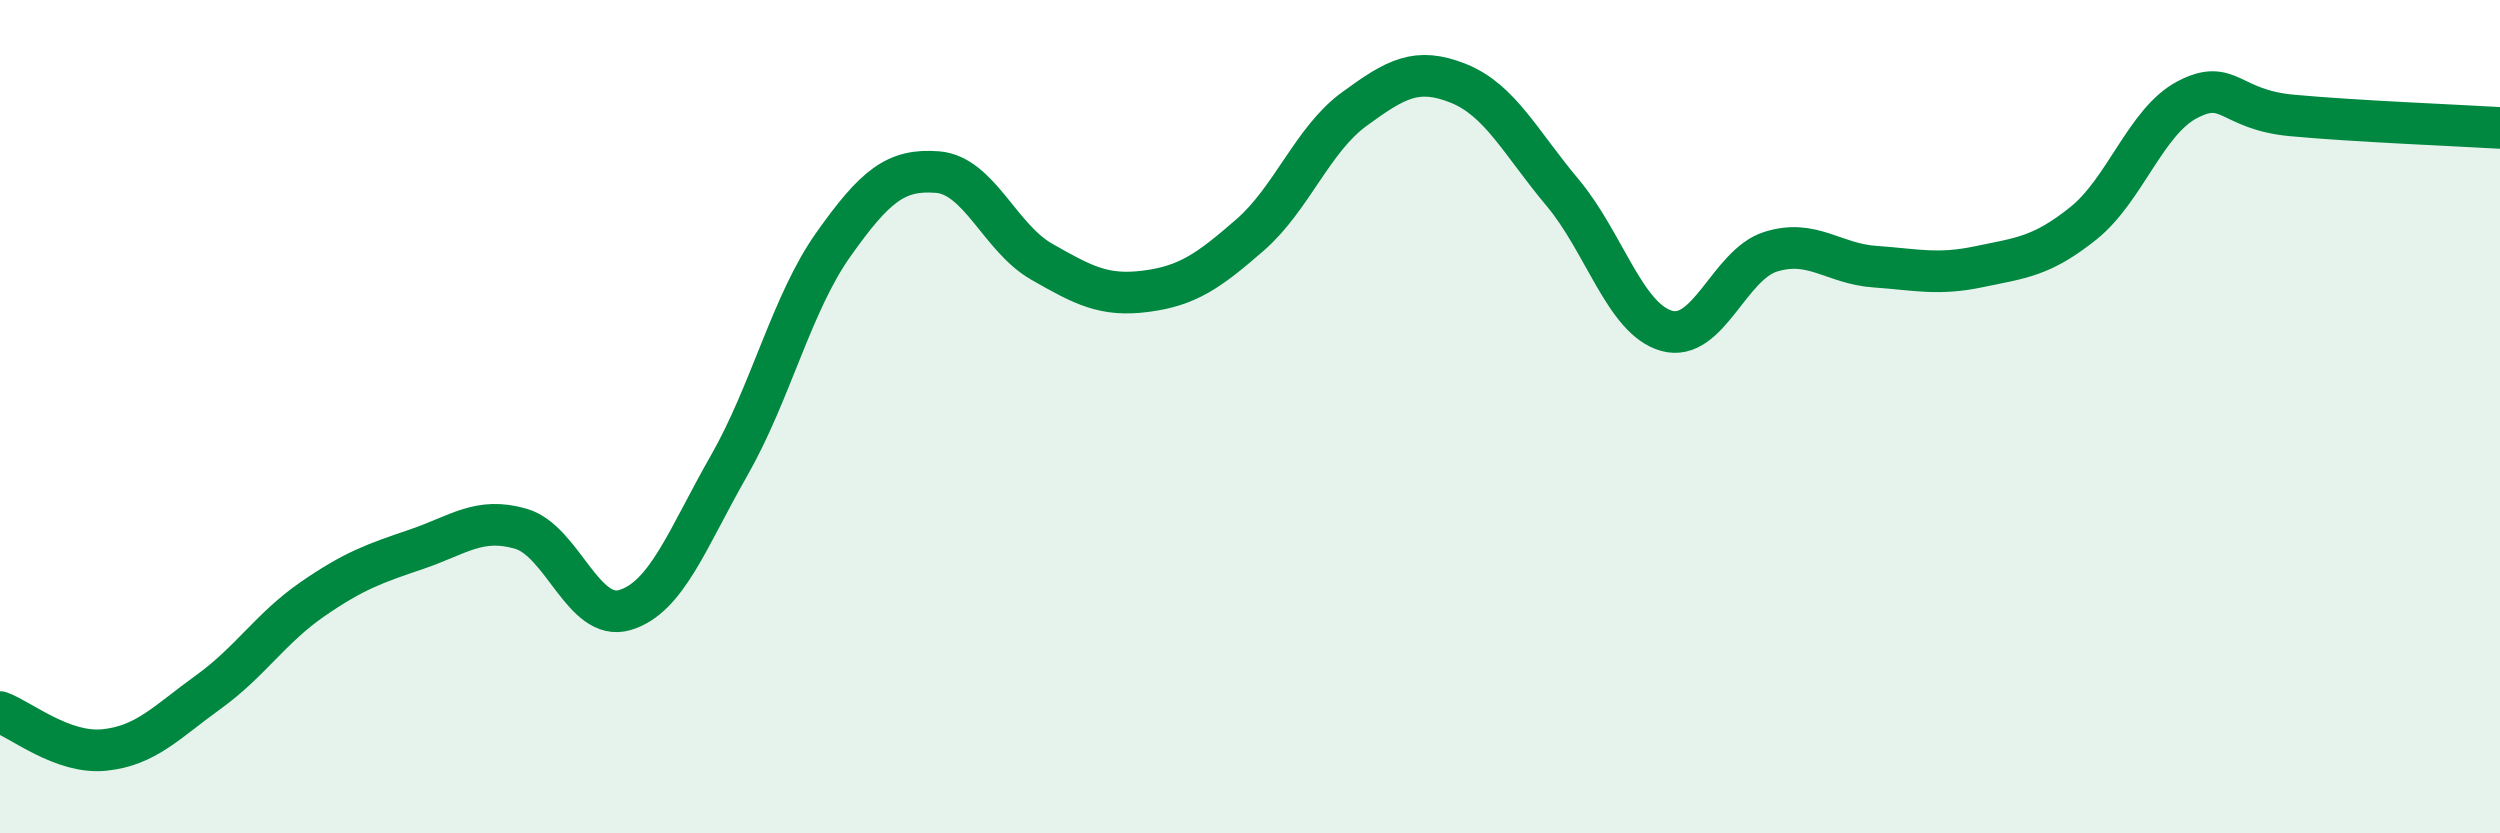
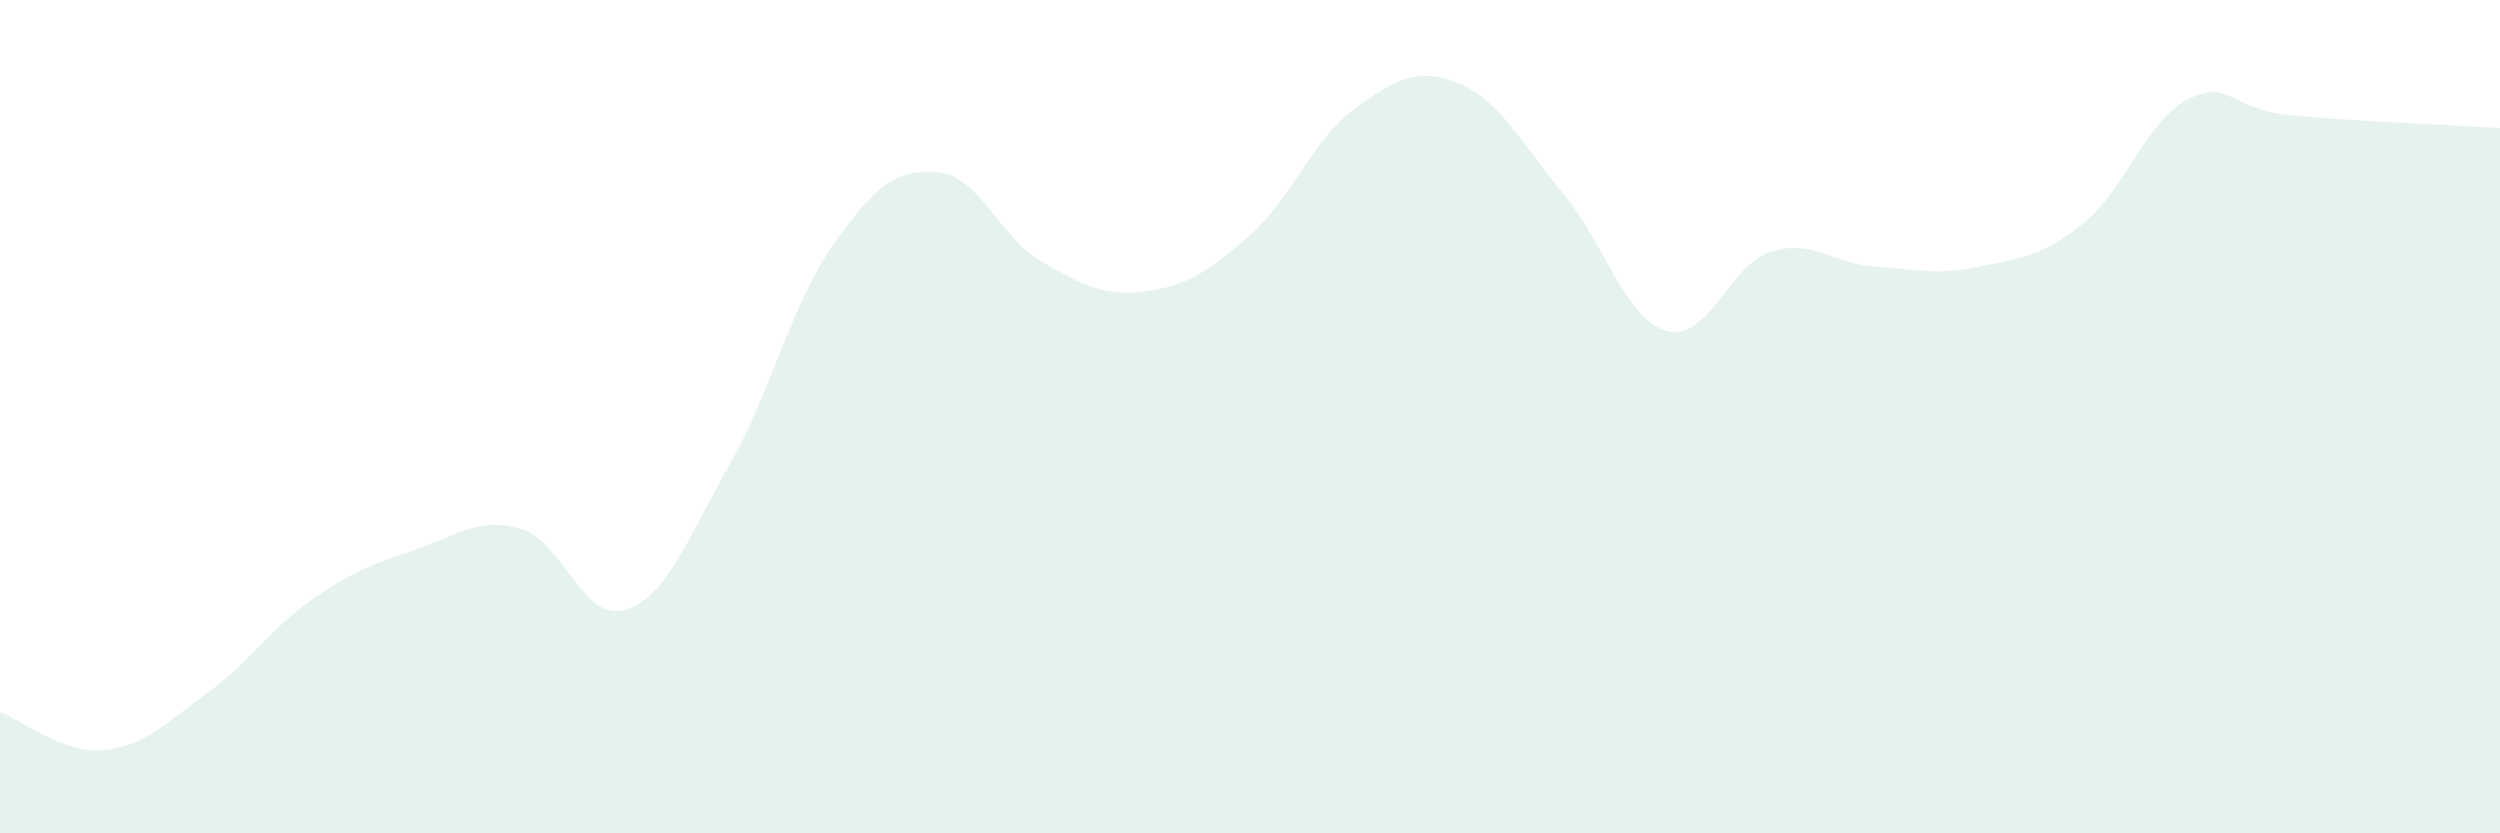
<svg xmlns="http://www.w3.org/2000/svg" width="60" height="20" viewBox="0 0 60 20">
  <path d="M 0,17.09 C 0.5,17.27 1.5,18.1 2.5,18 C 3.5,17.9 4,17.33 5,16.61 C 6,15.89 6.5,15.07 7.5,14.38 C 8.5,13.69 9,13.52 10,13.18 C 11,12.84 11.5,12.4 12.5,12.69 C 13.5,12.98 14,14.94 15,14.64 C 16,14.34 16.5,12.92 17.5,11.17 C 18.5,9.42 19,7.28 20,5.87 C 21,4.46 21.5,4.05 22.5,4.13 C 23.5,4.21 24,5.71 25,6.28 C 26,6.85 26.5,7.12 27.5,6.99 C 28.5,6.86 29,6.51 30,5.64 C 31,4.77 31.5,3.35 32.5,2.62 C 33.5,1.89 34,1.6 35,2 C 36,2.4 36.5,3.43 37.5,4.62 C 38.5,5.81 39,7.66 40,7.94 C 41,8.22 41.5,6.35 42.5,6.04 C 43.5,5.73 44,6.33 45,6.4 C 46,6.47 46.5,6.61 47.5,6.4 C 48.5,6.19 49,6.16 50,5.36 C 51,4.56 51.5,2.91 52.5,2.39 C 53.5,1.87 53.5,2.63 55,2.77 C 56.5,2.91 59,3.01 60,3.07L60 20L0 20Z" fill="#008740" opacity="0.1" stroke-linecap="round" stroke-linejoin="round" />
-   <path d="M 0,17.09 C 0.5,17.27 1.5,18.1 2.5,18 C 3.5,17.9 4,17.33 5,16.61 C 6,15.89 6.5,15.07 7.5,14.38 C 8.5,13.69 9,13.52 10,13.18 C 11,12.84 11.5,12.4 12.5,12.69 C 13.5,12.98 14,14.94 15,14.64 C 16,14.34 16.5,12.92 17.5,11.17 C 18.5,9.42 19,7.28 20,5.87 C 21,4.46 21.5,4.05 22.5,4.13 C 23.5,4.21 24,5.71 25,6.28 C 26,6.85 26.5,7.12 27.5,6.99 C 28.5,6.86 29,6.51 30,5.64 C 31,4.77 31.5,3.35 32.5,2.62 C 33.5,1.89 34,1.6 35,2 C 36,2.4 36.5,3.43 37.5,4.62 C 38.5,5.81 39,7.66 40,7.94 C 41,8.22 41.5,6.35 42.5,6.04 C 43.5,5.73 44,6.33 45,6.4 C 46,6.47 46.5,6.61 47.5,6.4 C 48.5,6.19 49,6.16 50,5.36 C 51,4.56 51.5,2.91 52.5,2.39 C 53.5,1.87 53.5,2.63 55,2.77 C 56.5,2.91 59,3.01 60,3.07" stroke="#008740" stroke-width="1" fill="none" stroke-linecap="round" stroke-linejoin="round" />
</svg>